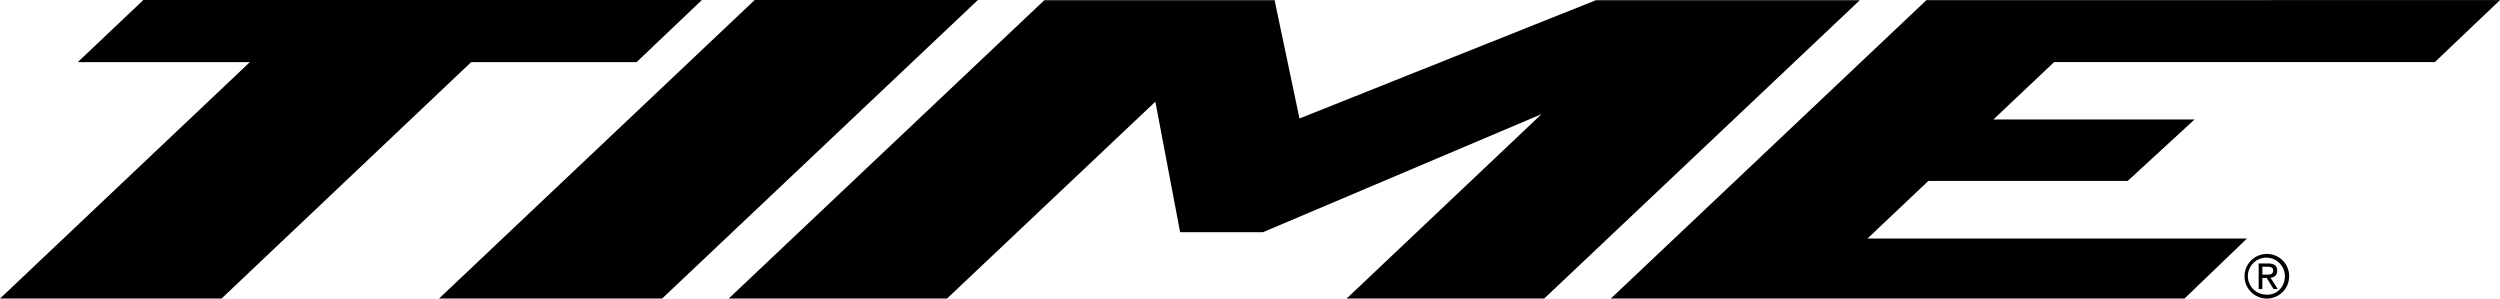
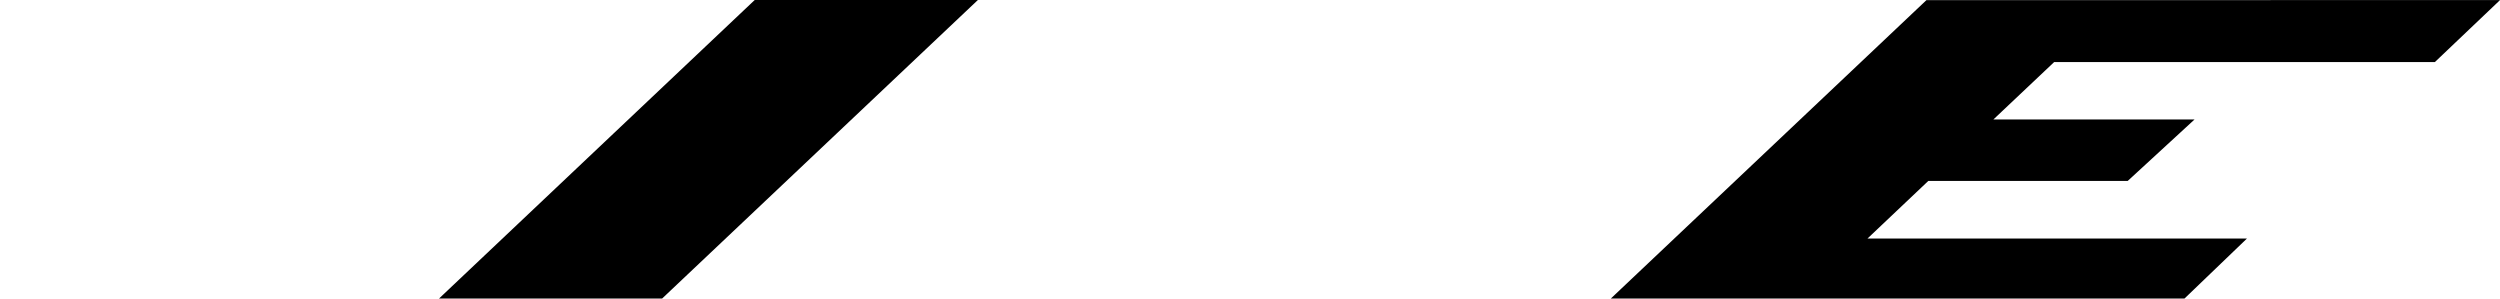
<svg xmlns="http://www.w3.org/2000/svg" viewBox="0 0 1352.27 161.49">
  <g id="Layer_2" data-name="Layer 2">
    <g id="Layer_1-2" data-name="Layer 1">
-       <path d="M863.29.09l-160.39,64L689.44.09H564.9L394.16,161.49H512.24L624.94,55l13.39,70.59h44.84c.74-.38,109-46.12,150.65-63.85L728.4,161.49H835.27L1006,.09Z" />
      <polygon points="1317.03 33.58 1352.28 0.05 1042.04 0.06 871.3 161.49 1181.59 161.49 1215.41 129.01 1010.15 129.01 1043.05 97.86 1150.89 97.87 1187.05 64.62 1078.23 64.63 1111.09 33.59 1317.03 33.58" />
      <polygon points="408.23 0 237.46 161.49 358.13 161.49 528.95 0 408.23 0" />
-       <polygon points="344.32 33.61 379.66 0 77.54 0 42.06 33.61 135.14 33.61 0 161.49 119.83 161.49 254.86 33.61 344.32 33.61" />
-       <path d="M1231.74,146.45c0-2.76-1.63-3.93-4.83-3.93h-5.18v13.83h2v-6h2.36l3.67,6h2.28l-3.87-6.12C1230.21,150,1231.74,148.88,1231.74,146.45Zm-8,2.13v-4.31h2.82c1.44,0,3,.32,3,2,0,2.16-1.63,2.26-3.36,2.26Zm2.49-11.22a12.07,12.07,0,1,0,12,12A12,12,0,0,0,1226.26,137.36Zm0,22a10,10,0,1,1,9.67-10C1235.93,155.21,1231.69,159.41,1226.26,159.41Z" />
    </g>
  </g>
</svg>